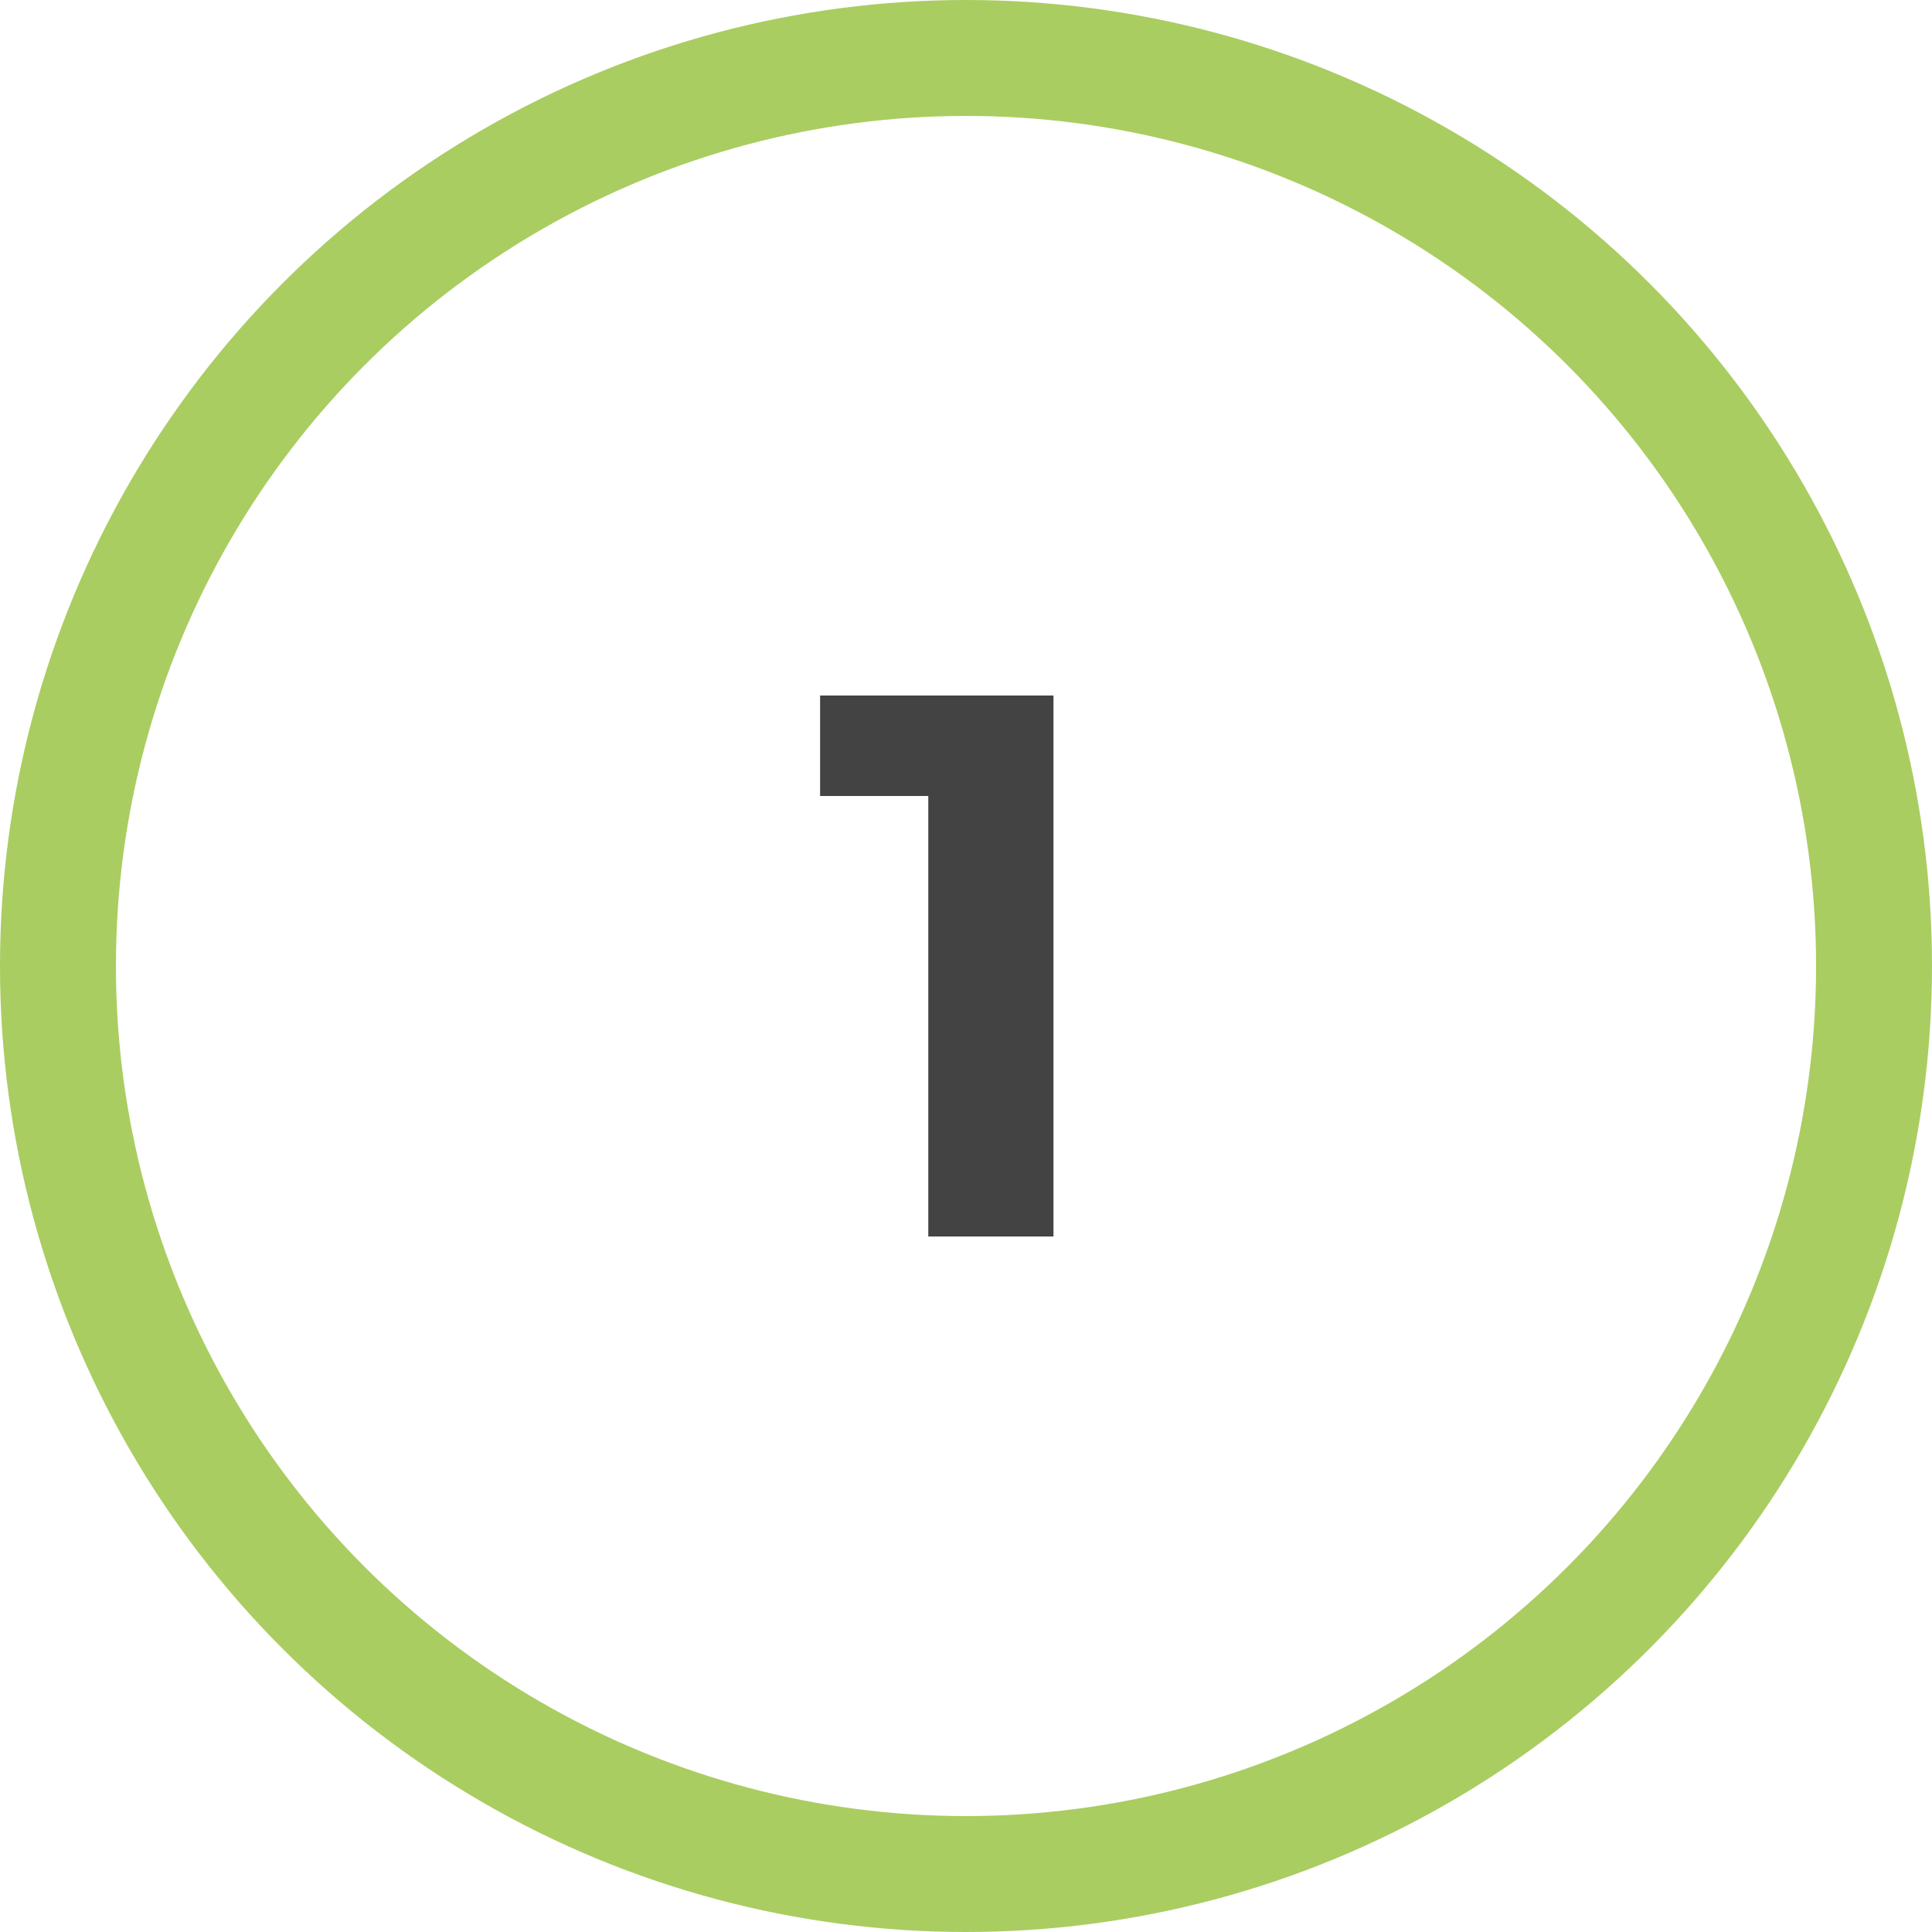
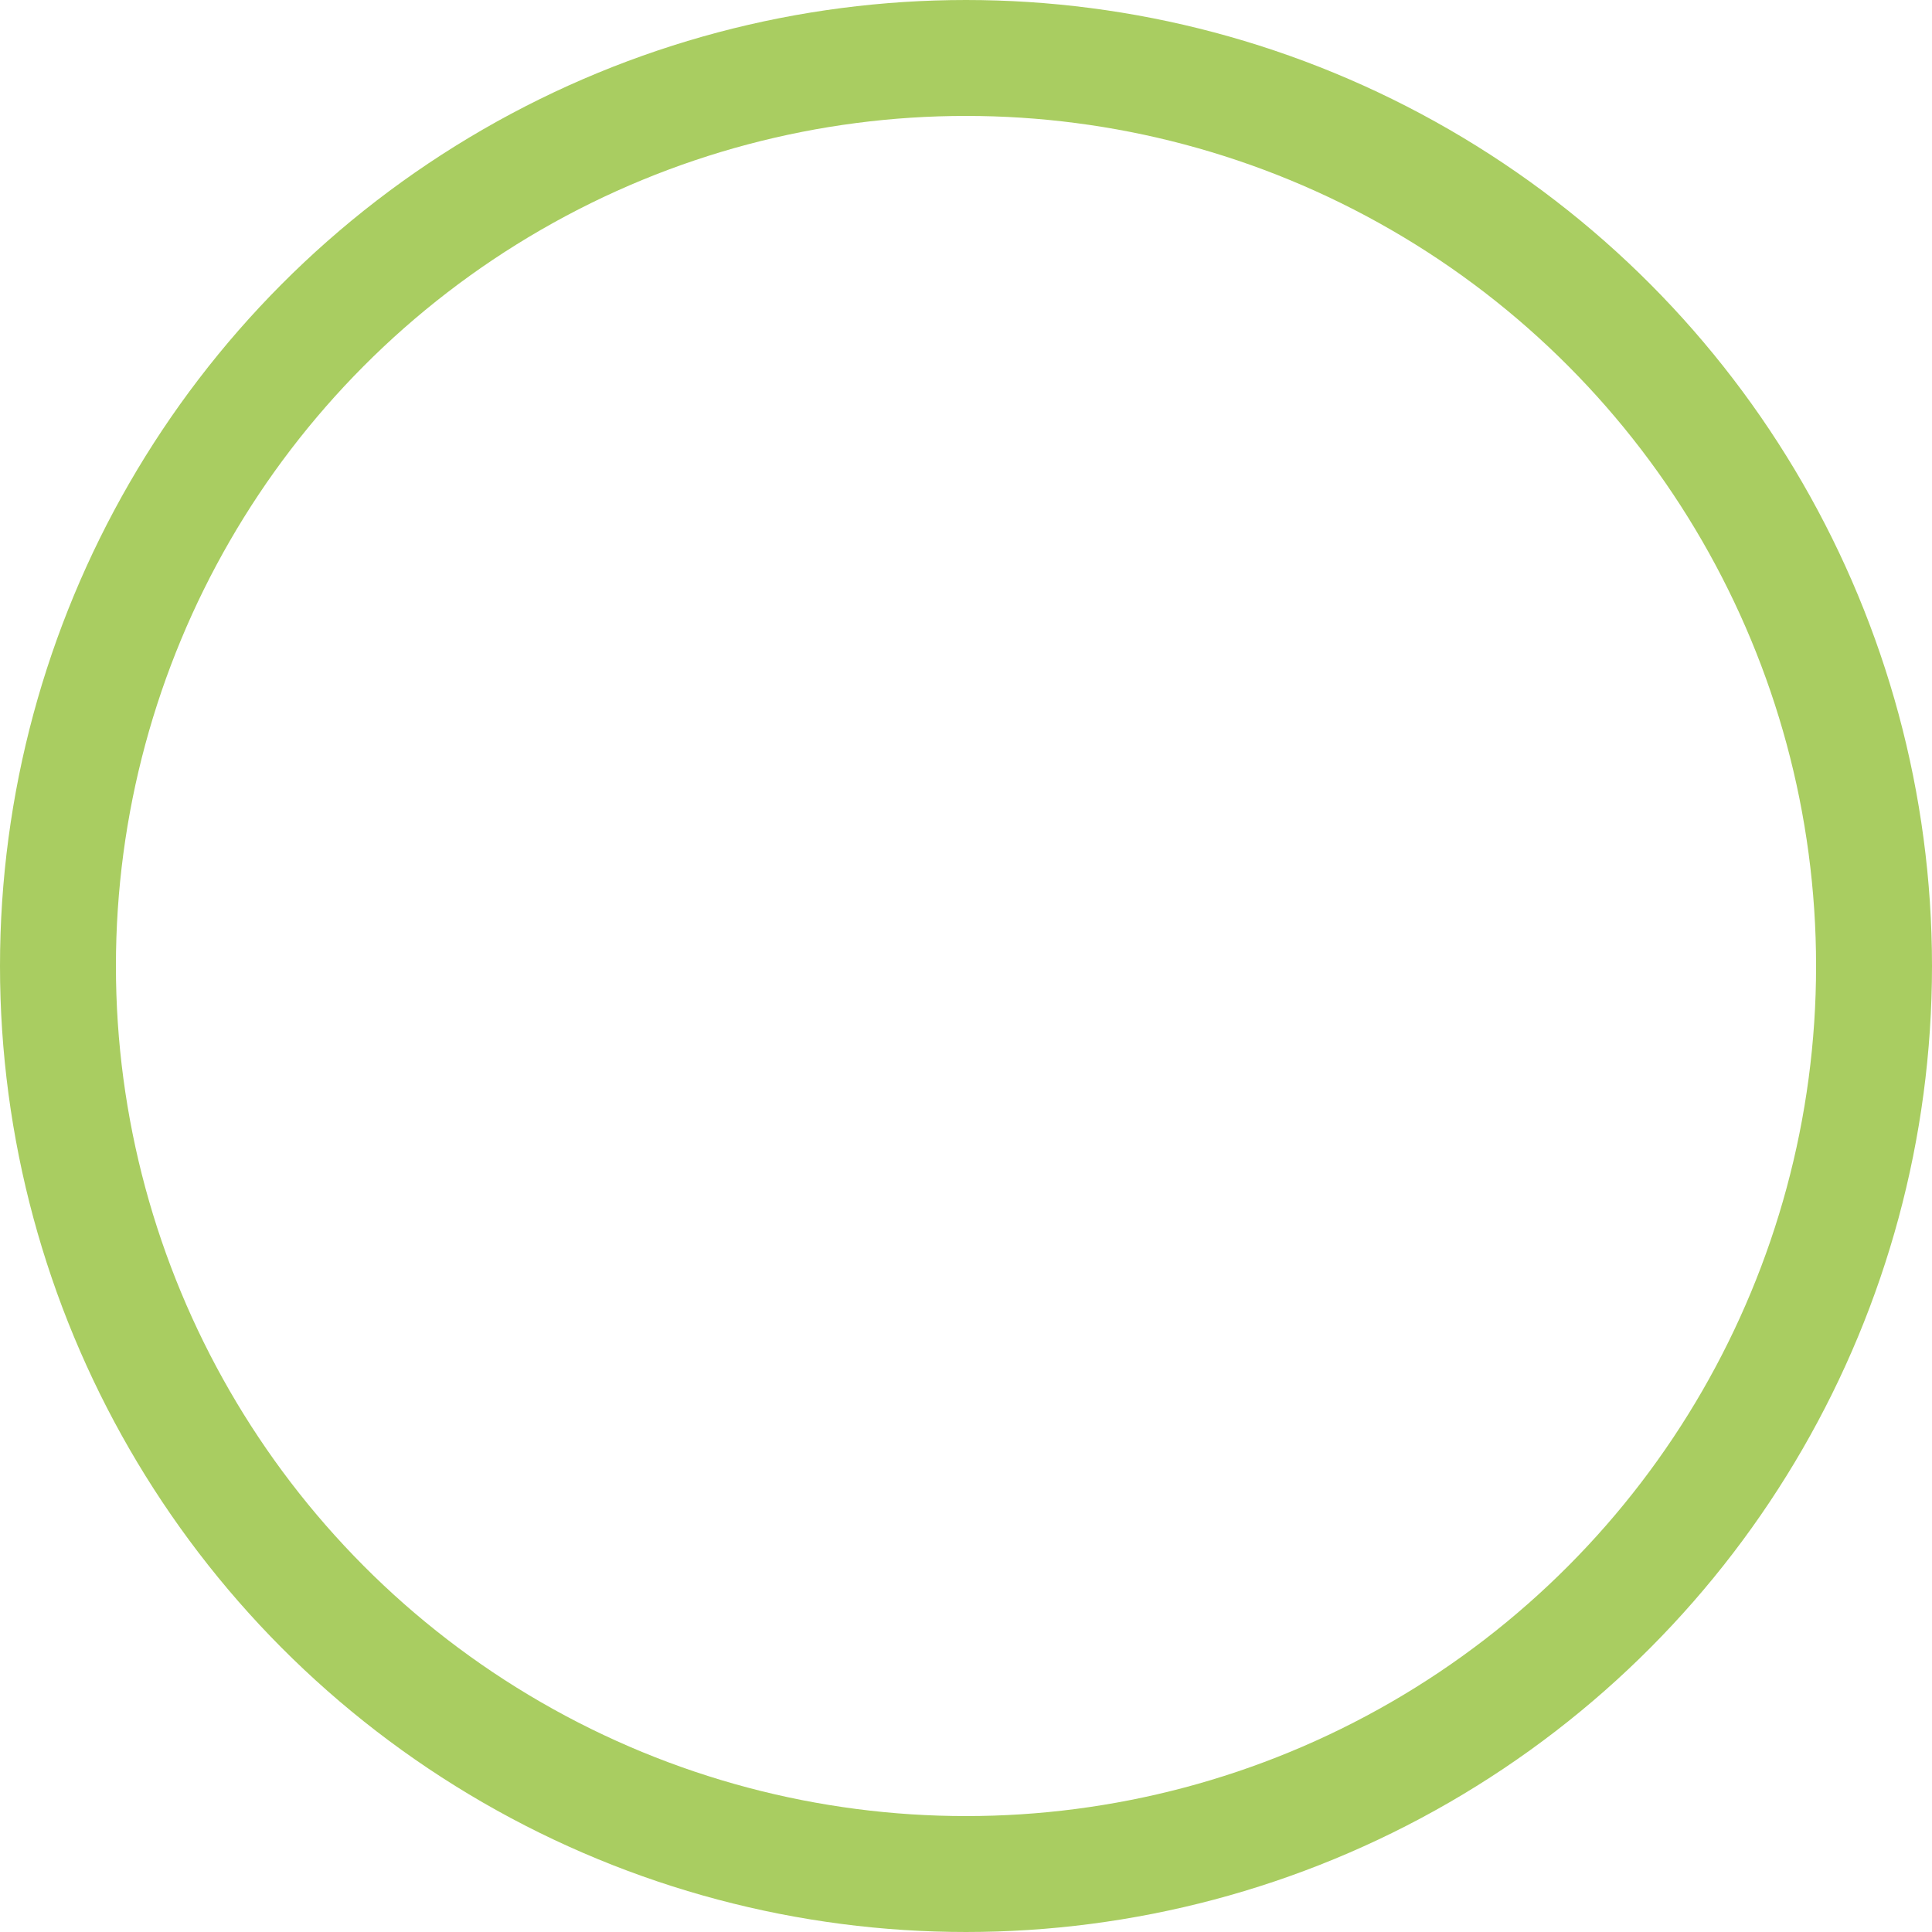
<svg xmlns="http://www.w3.org/2000/svg" width="50" height="50" viewBox="0 0 50 50" fill="none">
  <circle cx="25" cy="25" r="23.5" stroke="#A9CD61" stroke-width="3" />
-   <path d="M27.264 18V32H24.024V20.6H21.224V18H27.264Z" fill="#434343" />
</svg>